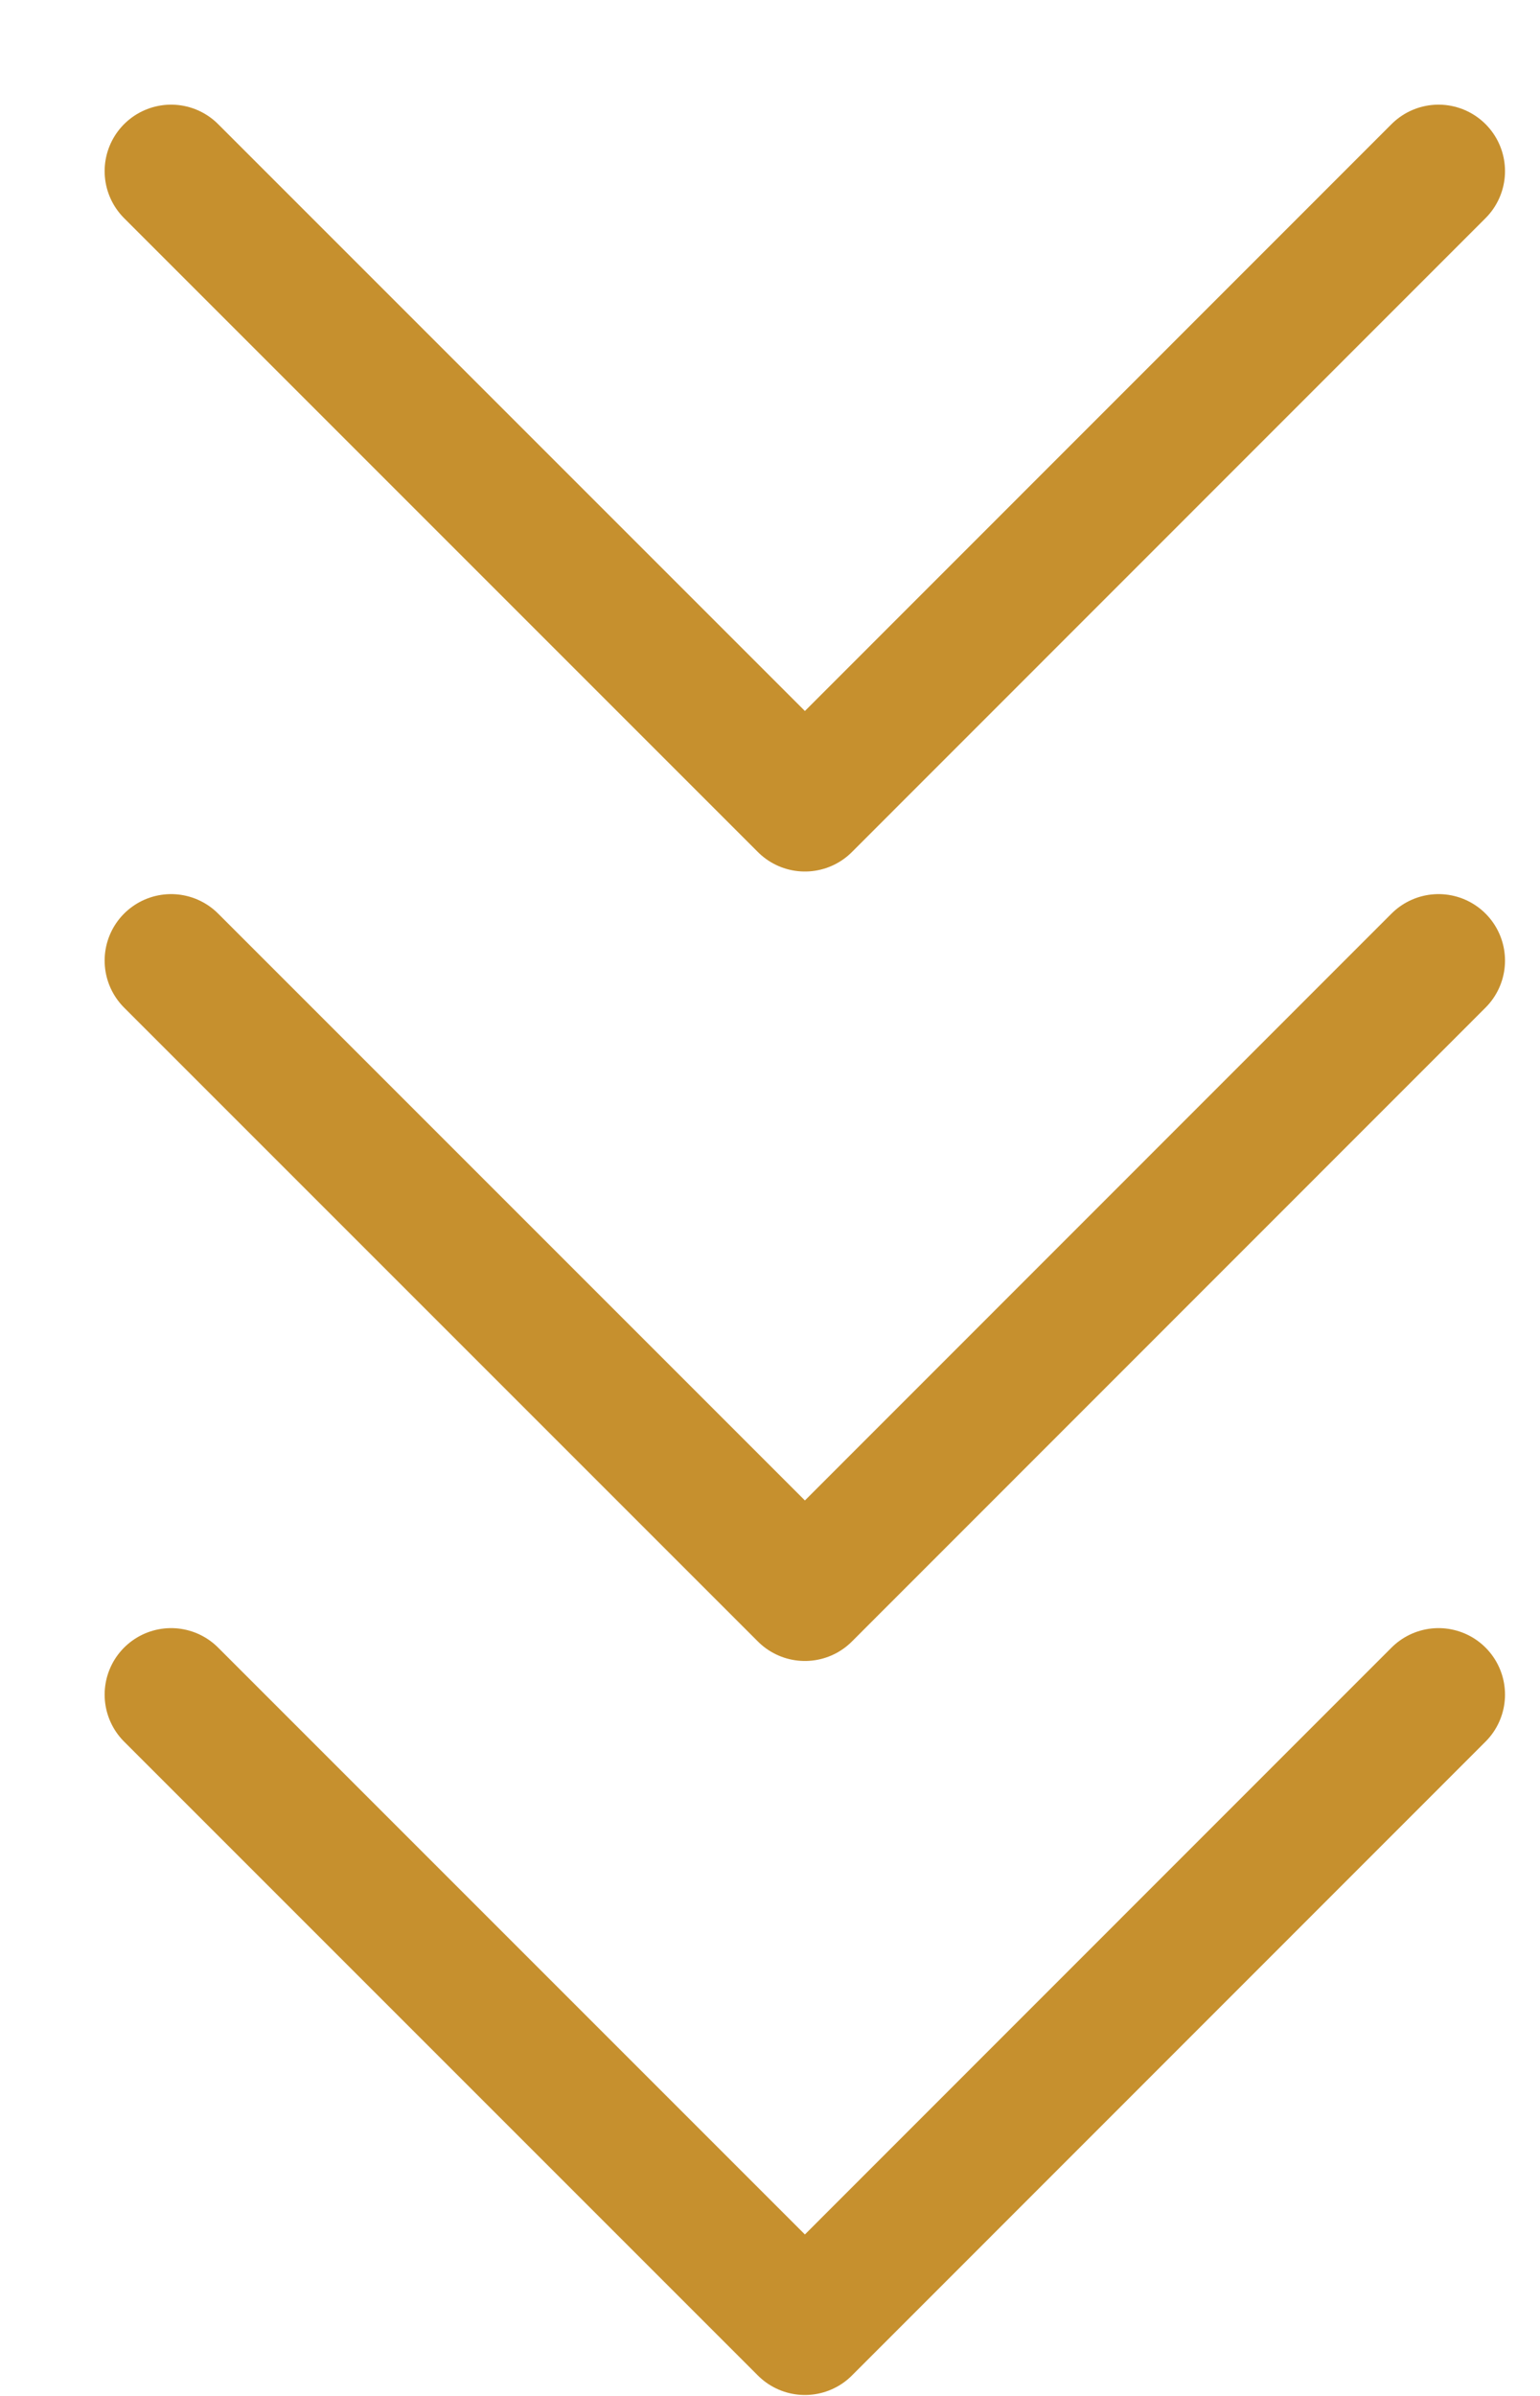
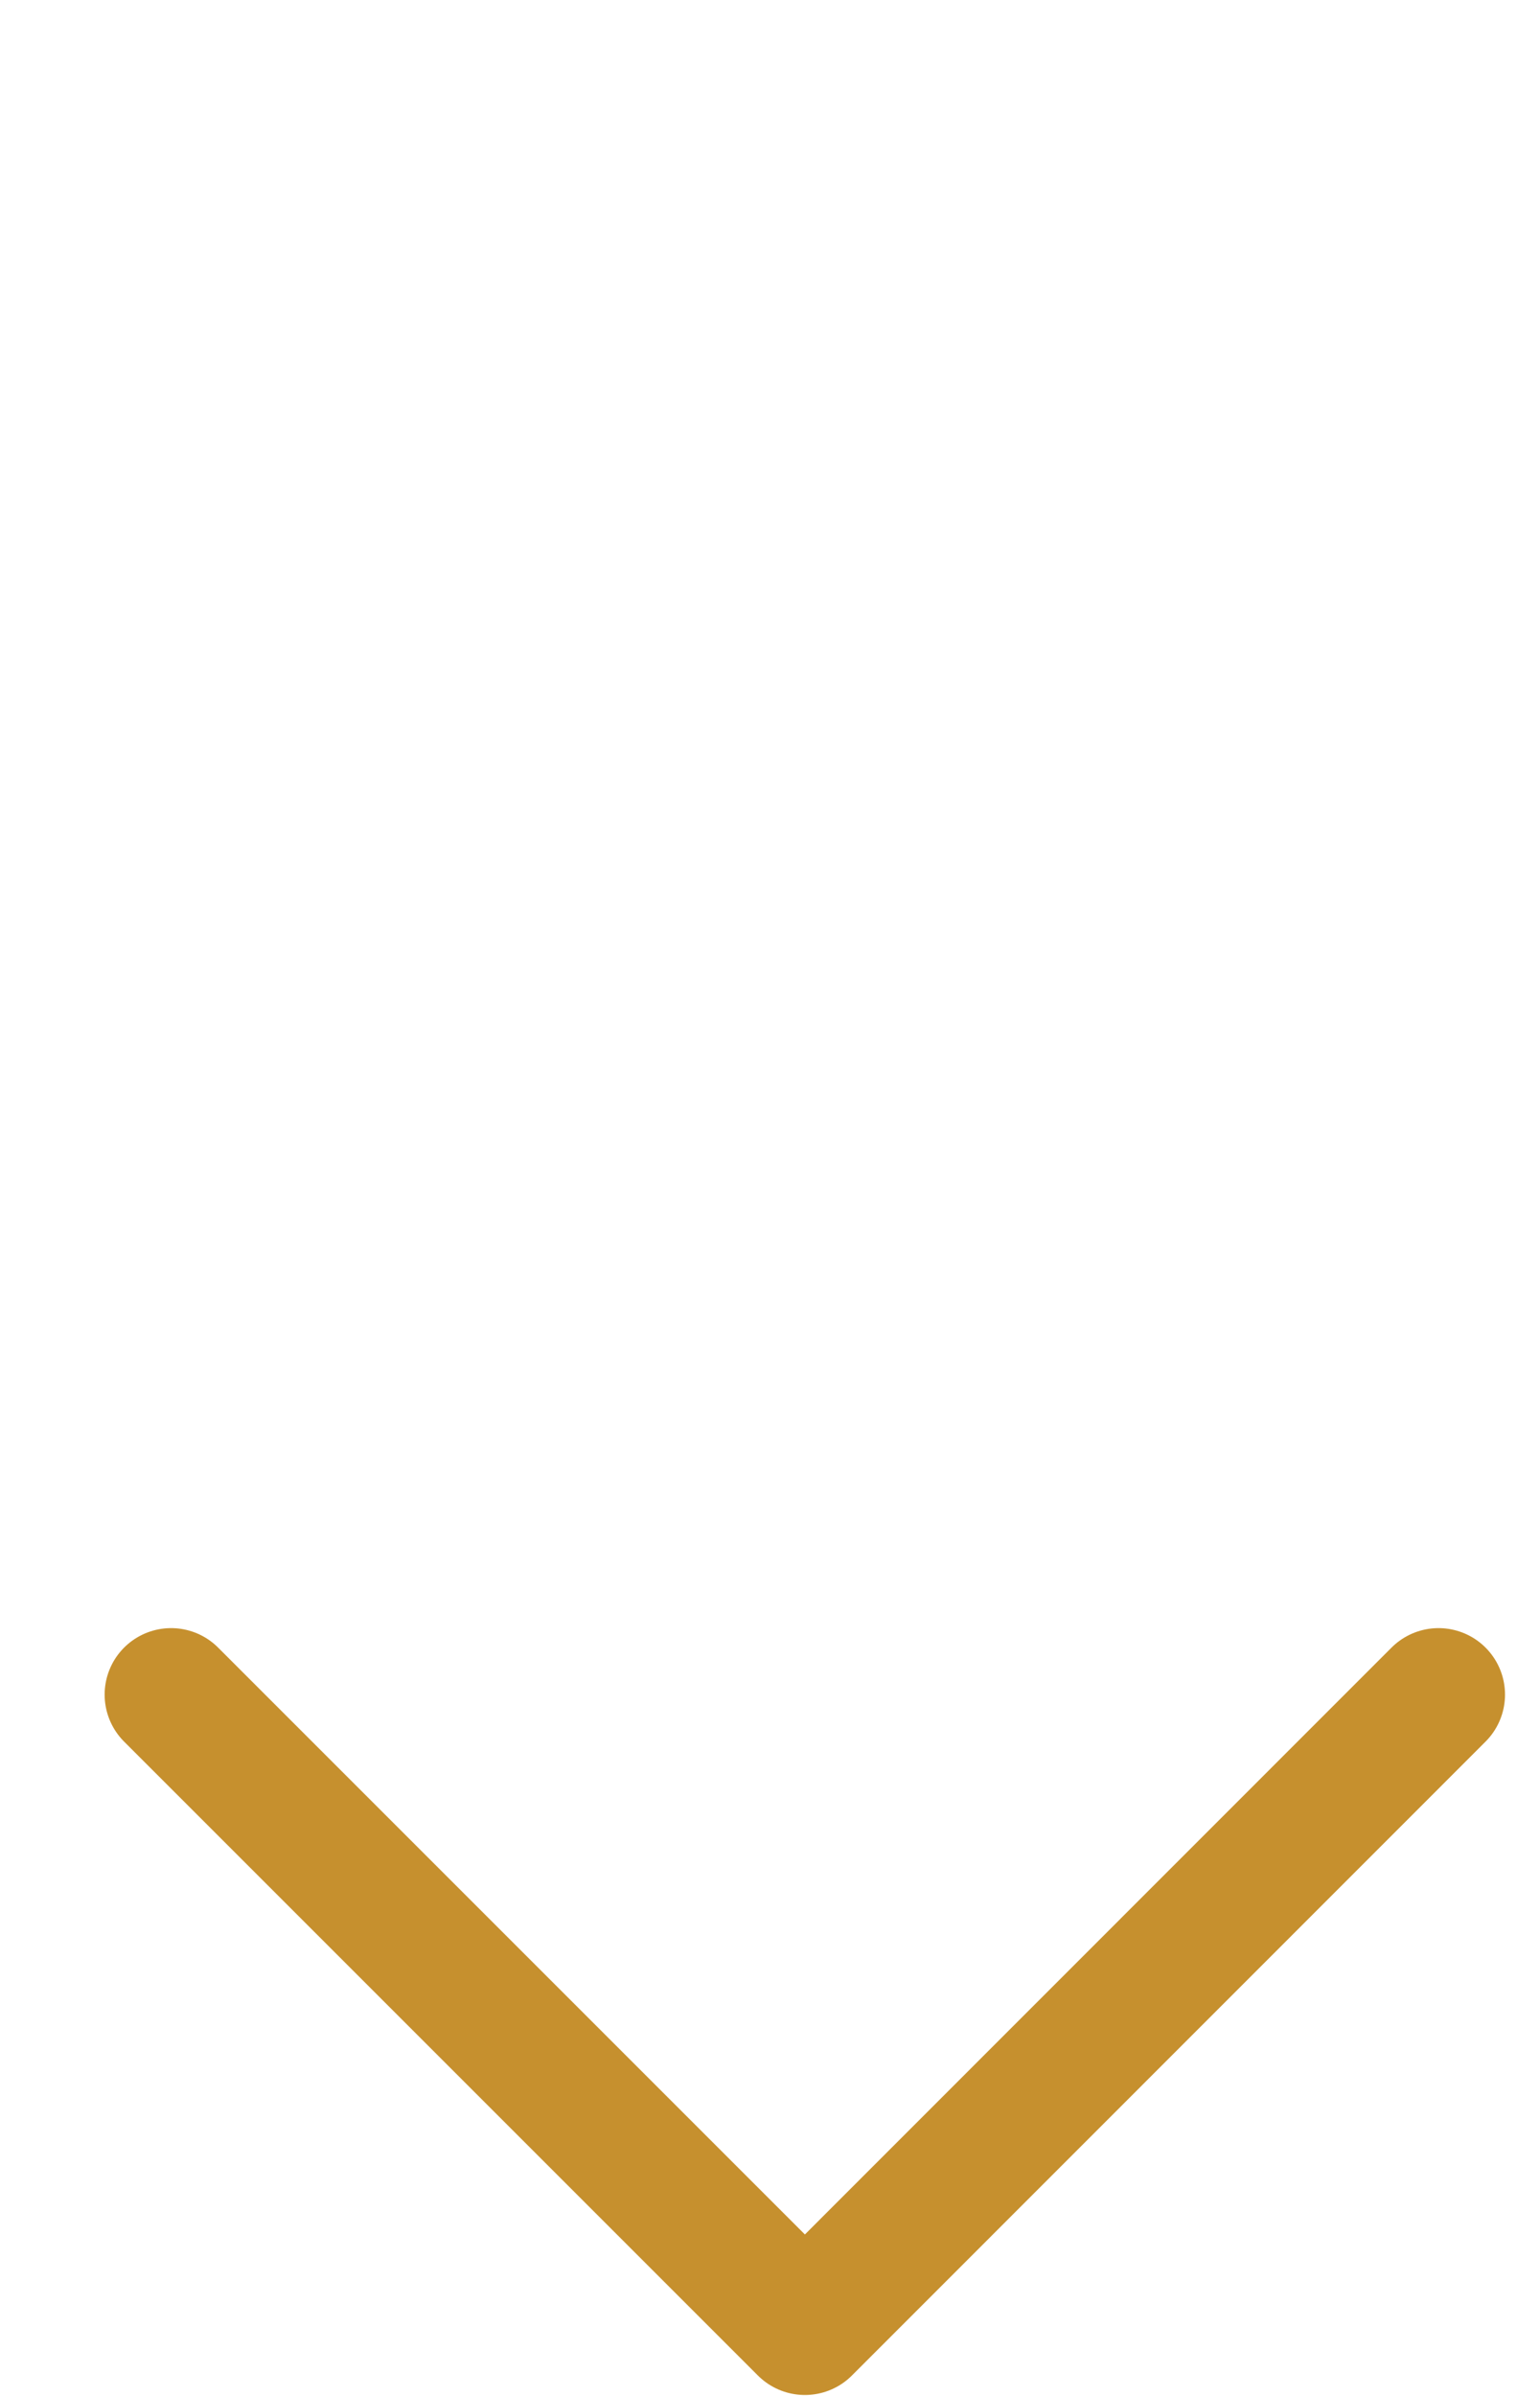
<svg xmlns="http://www.w3.org/2000/svg" width="9" height="14" viewBox="0 0 9 14" fill="none">
-   <path d="M1 5.613L4.704 9.317L8.407 5.613" stroke="#C6902E" stroke-width="0.777" stroke-linecap="round" stroke-linejoin="round" />
-   <path d="M1 1L4.704 4.704L8.407 1" stroke="#C6902E" stroke-width="0.777" stroke-linecap="round" stroke-linejoin="round" />
  <path d="M1 9.902L4.704 13.606L8.407 9.902" stroke="#C6902E" stroke-width="0.777" stroke-linecap="round" stroke-linejoin="round" />
</svg>